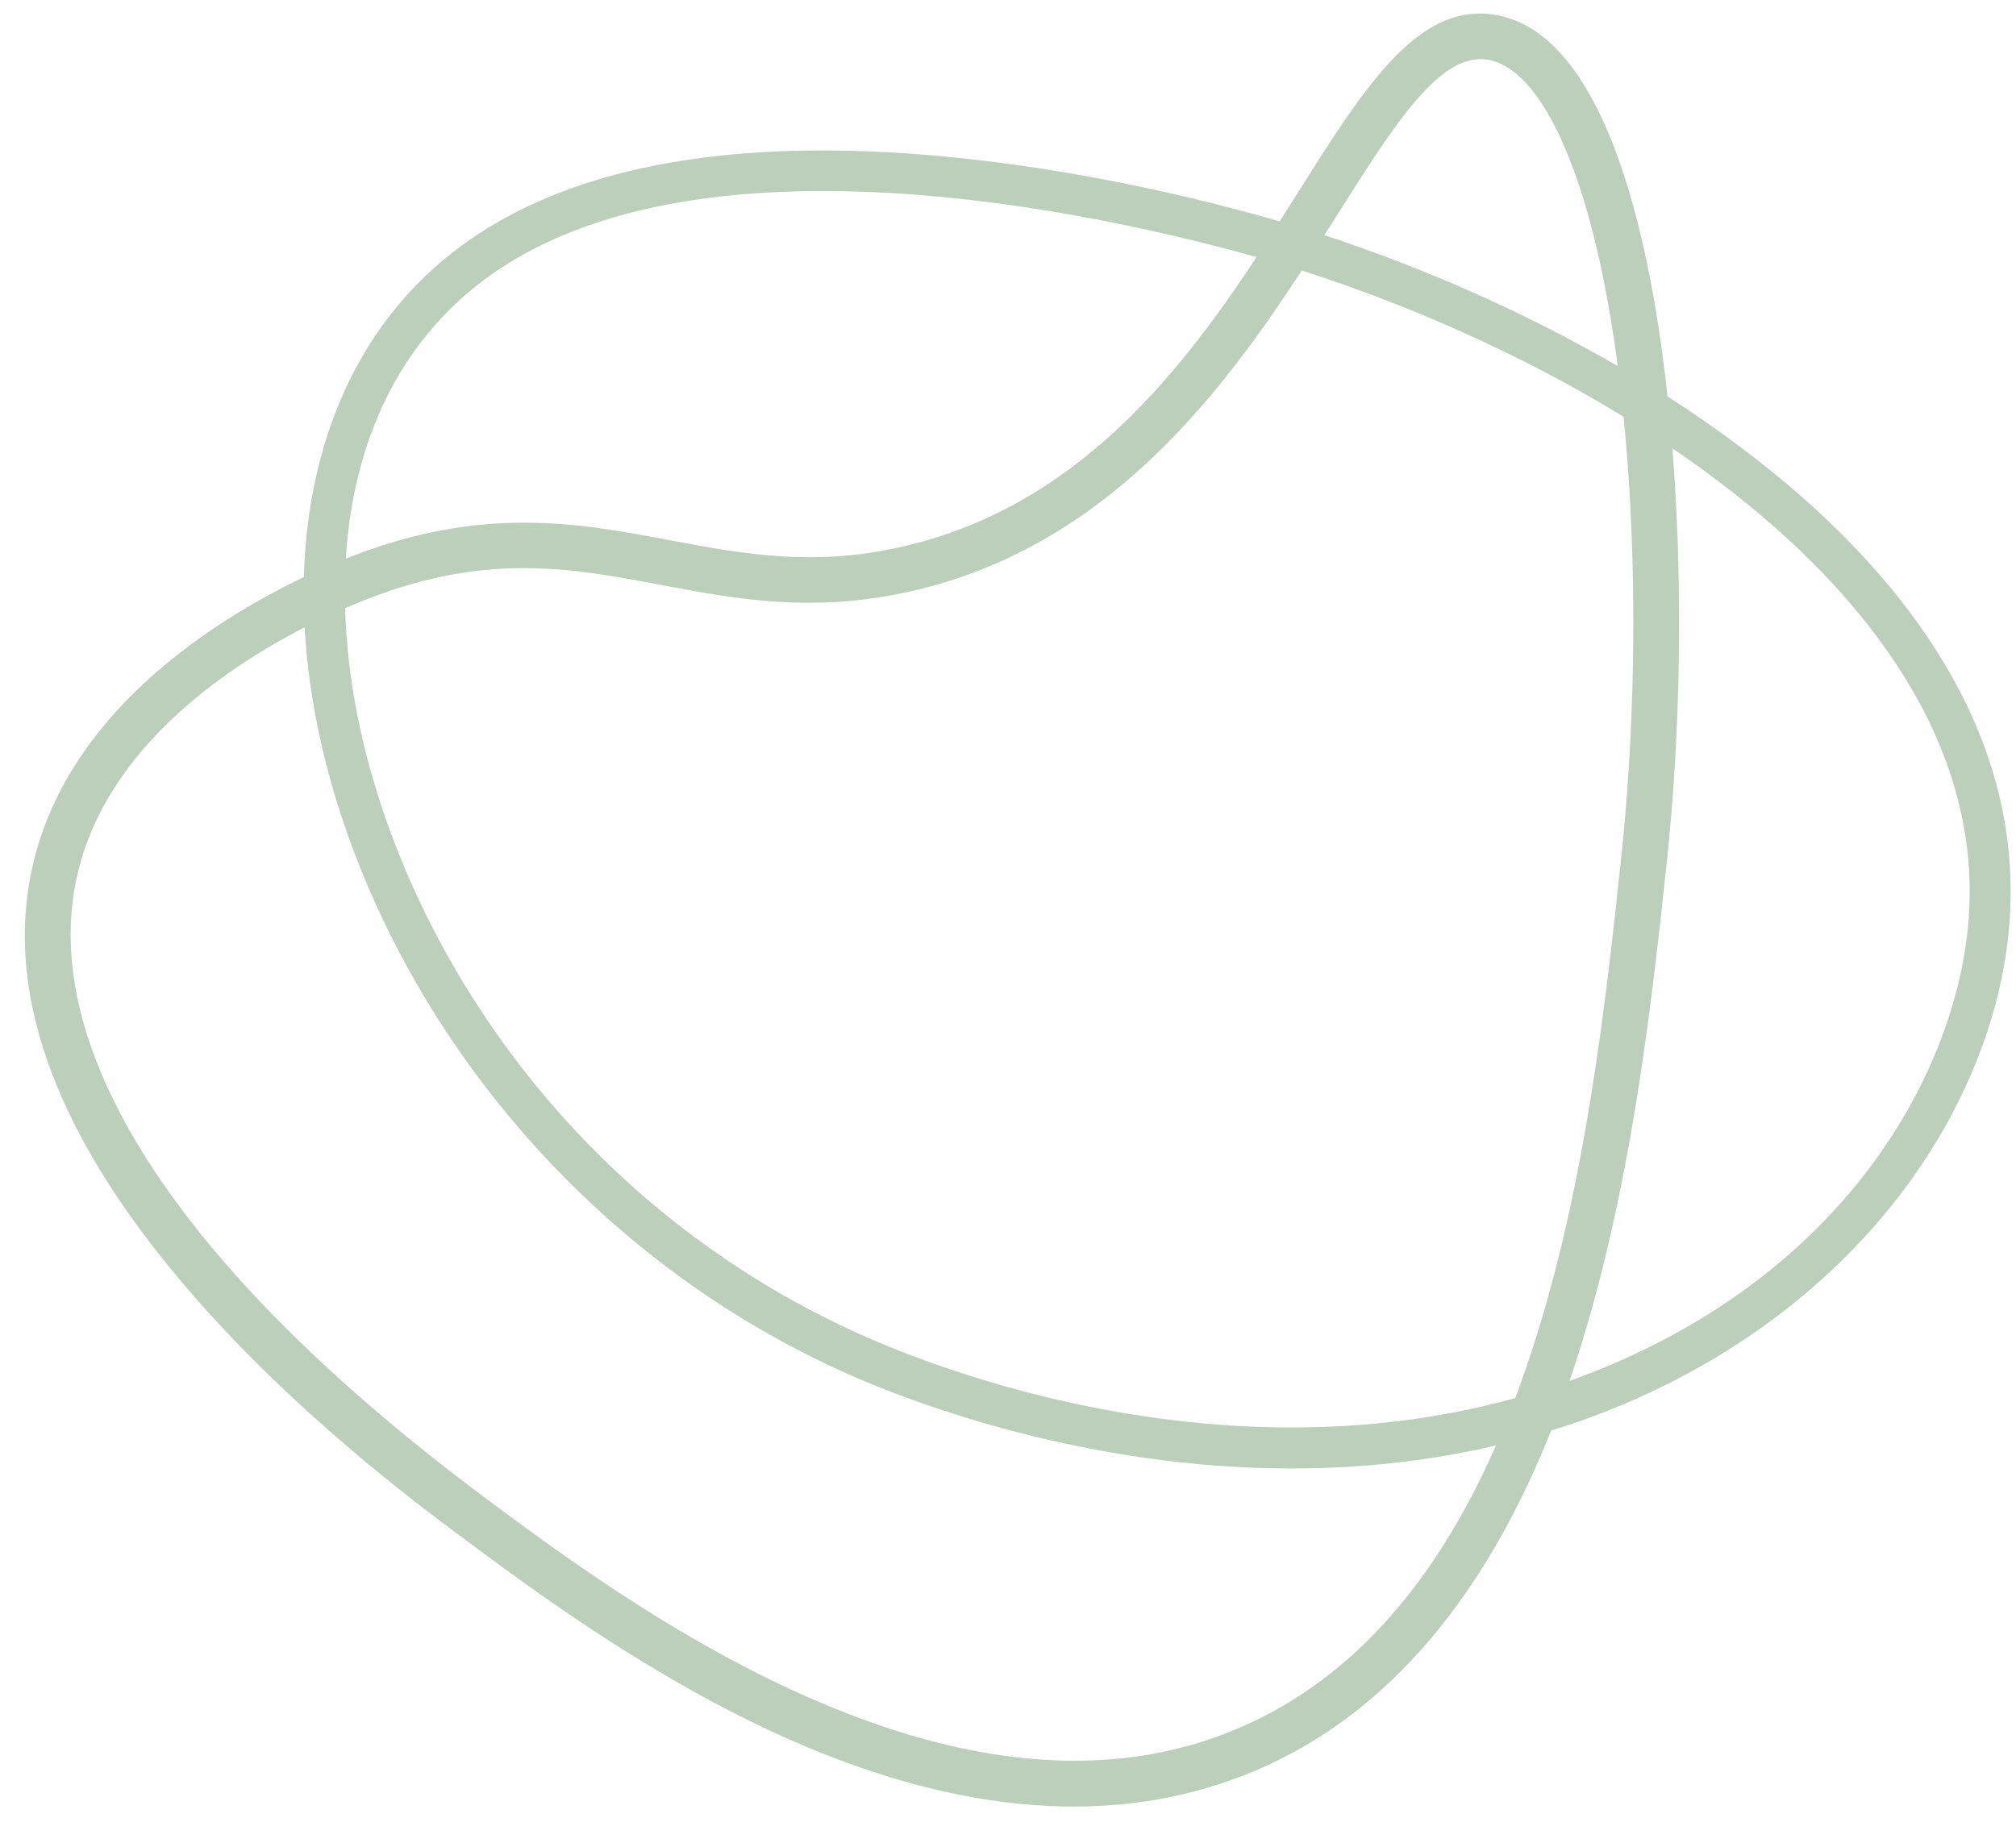
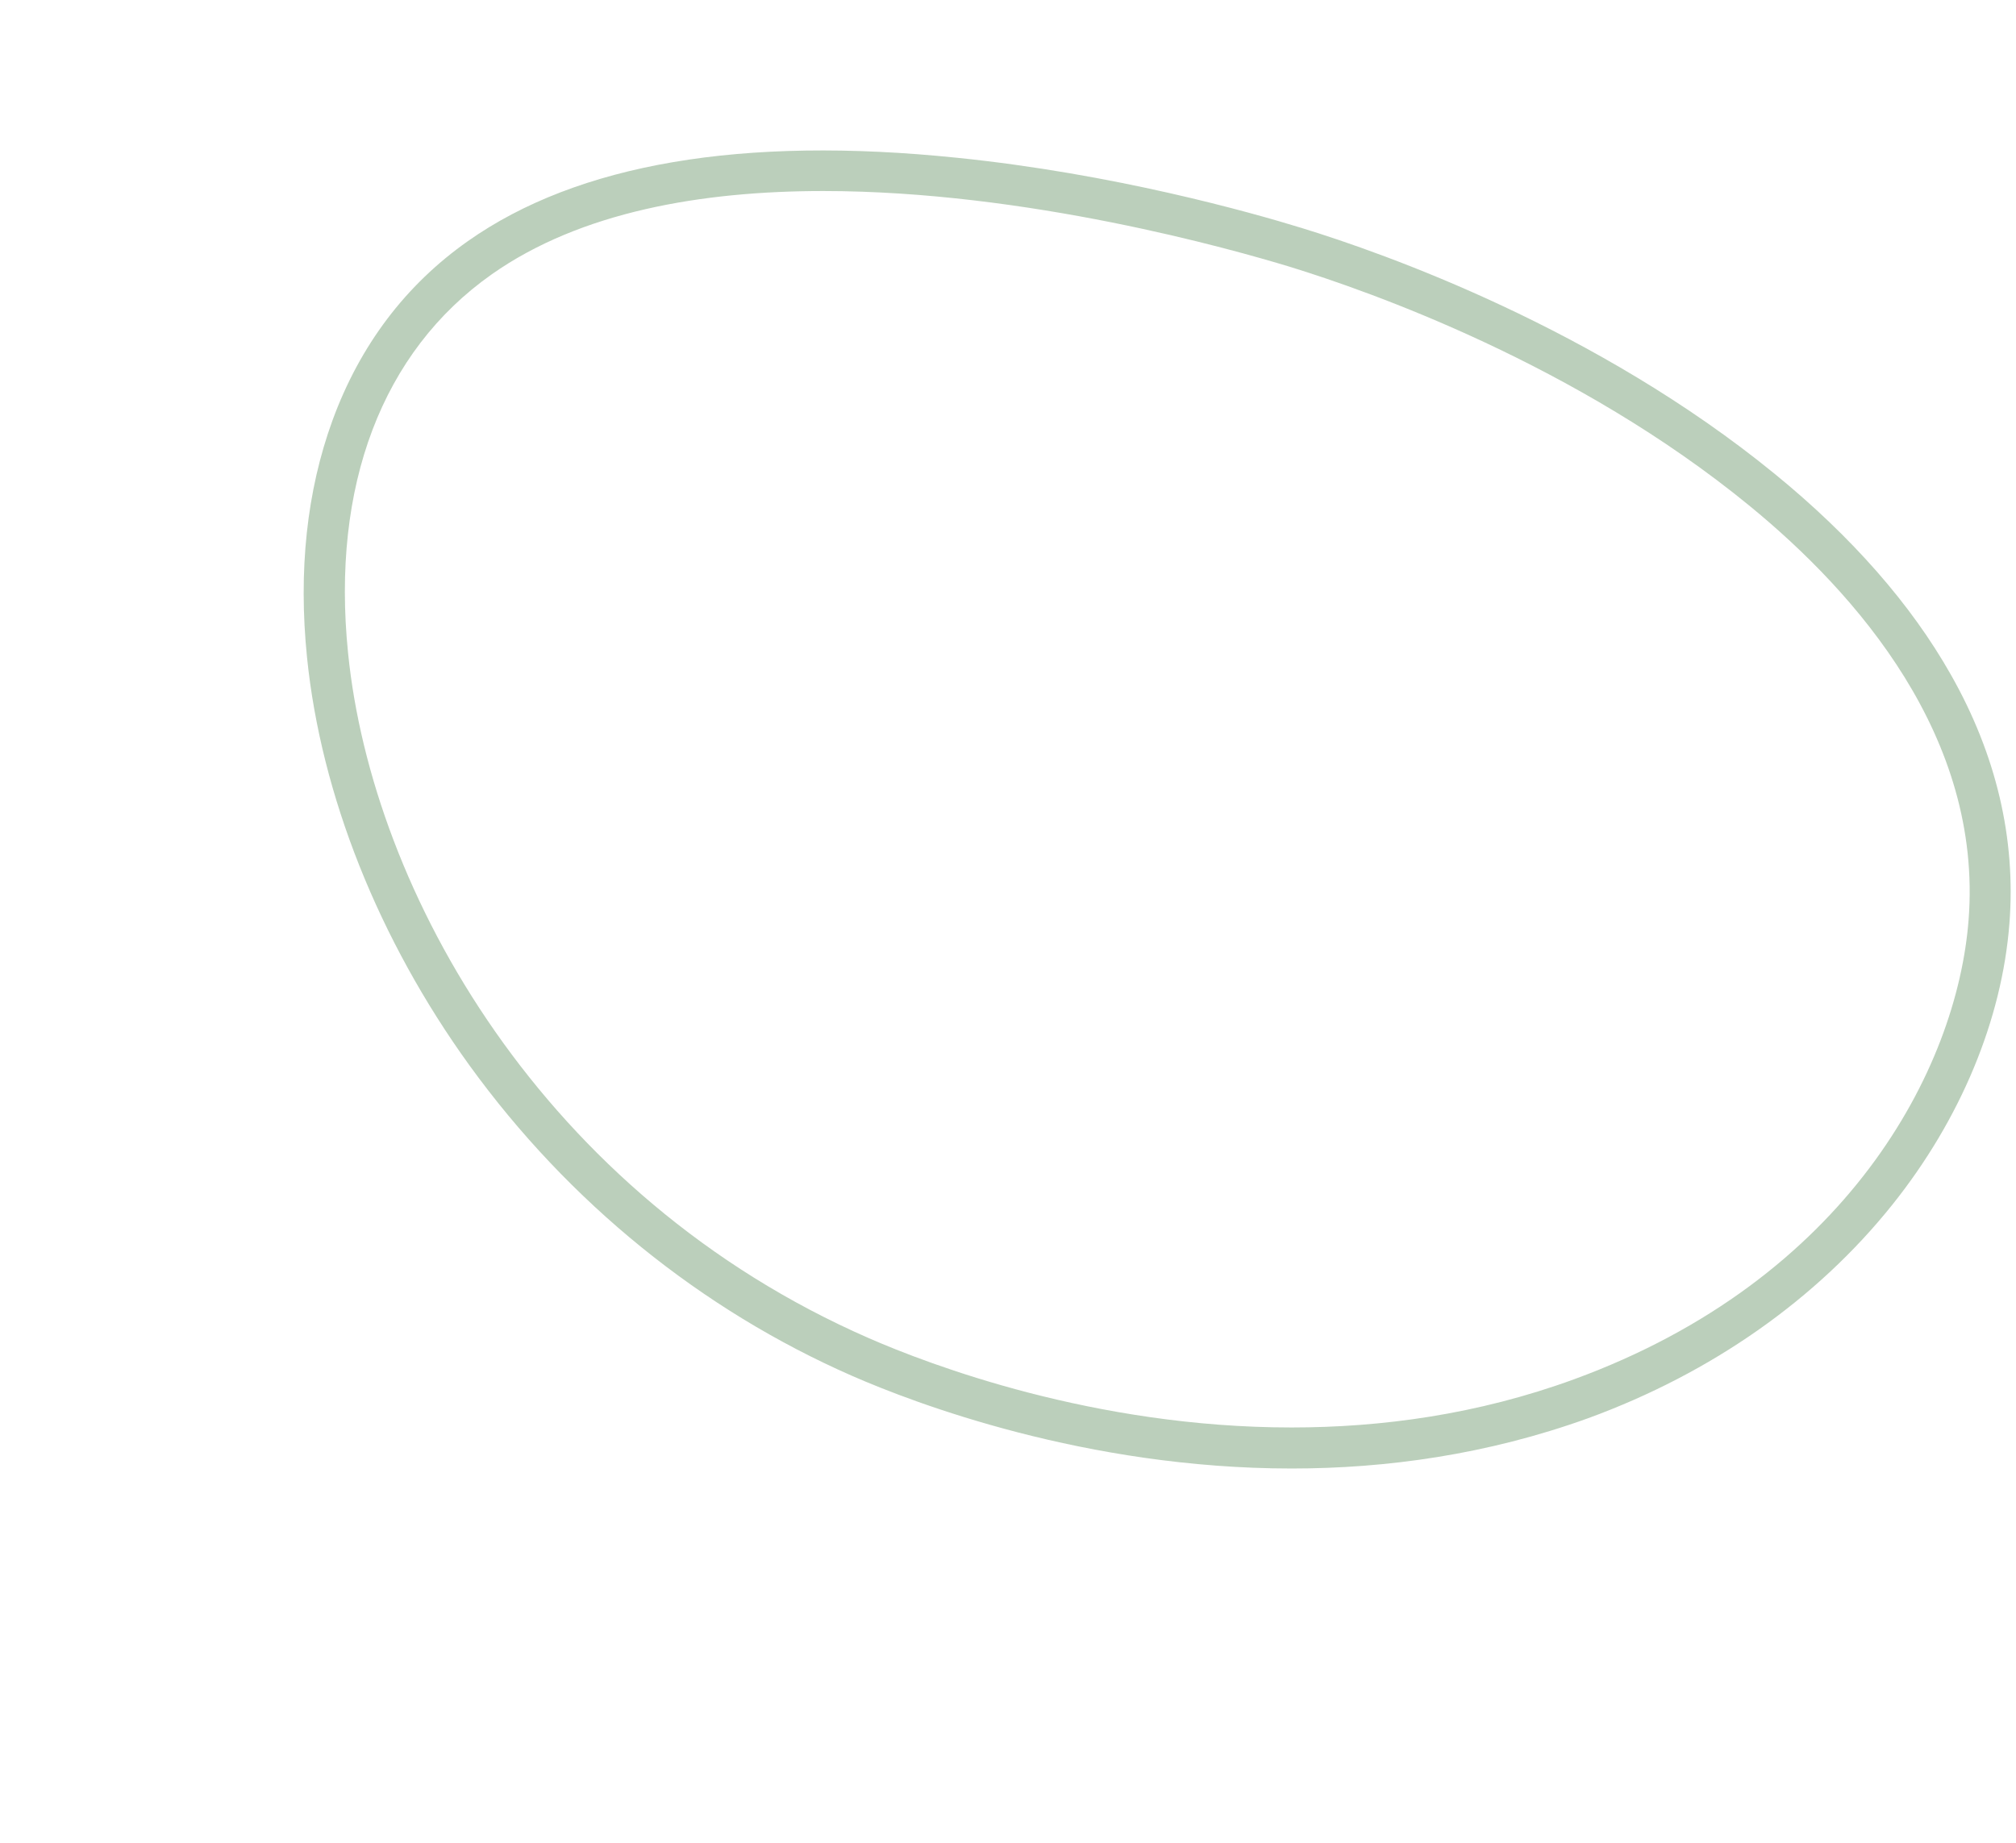
<svg xmlns="http://www.w3.org/2000/svg" fill="#000000" height="898.2" preserveAspectRatio="xMidYMid meet" version="1" viewBox="-12.1 -6.6 982.3 898.2" width="982.3" zoomAndPan="magnify">
  <g>
    <g id="change1_1">
-       <path d="M756.2,655.7c-0.7,2-1.3,4.1-2,6.1c-34,102.1-87.7,168.2-159.6,196.6c-63.9,25.2-138.3,19.6-221.1-16.8 C306,811.9,247.1,768,211.9,741.8c-20.3-15.1-81.9-60.9-133-120.7C12.6,543.8-12.1,472.3,5.5,408.7 C29.8,320.6,129.6,276,159.6,264.4l4,10.4l-4-10.4c64.1-24.7,110.2-16.1,154.7-7.7c35.8,6.7,69.7,13.1,113.4,3.1 C525.6,237.3,578.2,154,620.4,87.1c33-52.3,59.1-93.7,97.4-86.2C764.4,10,786,88.1,795.9,152c11.9,76.8,13.4,174.8,4.1,262.1 C792.8,481.1,783,572.3,756.2,655.7z M28.4,409.5c-0.5,1.7-1.1,3.4-1.5,5.1C3,501.2,73.4,611.1,225.1,724 c67.4,50.1,225.2,167.6,361.3,113.7c152.3-60.2,176.8-289.2,191.4-426c9.1-85.5,7.7-181.3-4-256.3 c-12.1-78.1-34.7-127.8-60.4-132.8c-23.4-4.6-45.9,31.1-74.4,76.3c-42.1,66.7-99.7,158-206.5,182.5c-48.2,11.1-86,4-122.4-2.9 c-43.4-8.2-84.4-15.9-142.6,6.6l0,0C140.6,295.5,52.4,334.7,28.4,409.5z" fill="#bbcfbb" />
-     </g>
+       </g>
  </g>
  <g id="change1_2">
    <path d="M617.3,709.1c-100.3,0-183.7-31.8-214.1-45.1c-73.7-32.3-138.2-84.6-186.5-151.3 c-44.3-61.3-72.4-131.9-79.2-198.9c-4.3-42.3-0.1-81.2,12.4-115.5c13.4-36.6,35.6-66,66-87.4c53.5-37.7,133.7-51.4,238.4-40.6 c76.4,7.8,142.8,26.5,167.8,34.2c40.4,12.4,143.7,48.9,230.6,119.9c37.6,30.7,66.4,63.6,85.7,97.7c22.2,39.1,31.8,80,28.6,121.3 c-3.6,47-23.9,95.7-57.1,137.2c-36.8,46-88,82-148.2,104C712.4,702.4,663.1,709.1,617.3,709.1z M389.1,86.5 c-59.3,0-118.3,10.1-161.6,40.6c-53.4,37.6-78.3,103.2-70,184.6c11.7,116.1,94.8,264.4,253.8,333.9 c29.3,12.8,109.6,43.5,205.9,43.5c43.7,0,90.7-6.3,137.7-23.5c132.8-48.6,186.6-151,192.2-223.9c6.9-89-54.4-159-107-202 C756,170.9,655.6,135.5,616.3,123.4C588.3,114.9,488.3,86.5,389.1,86.5z" fill="#bbcfbb" />
  </g>
</svg>